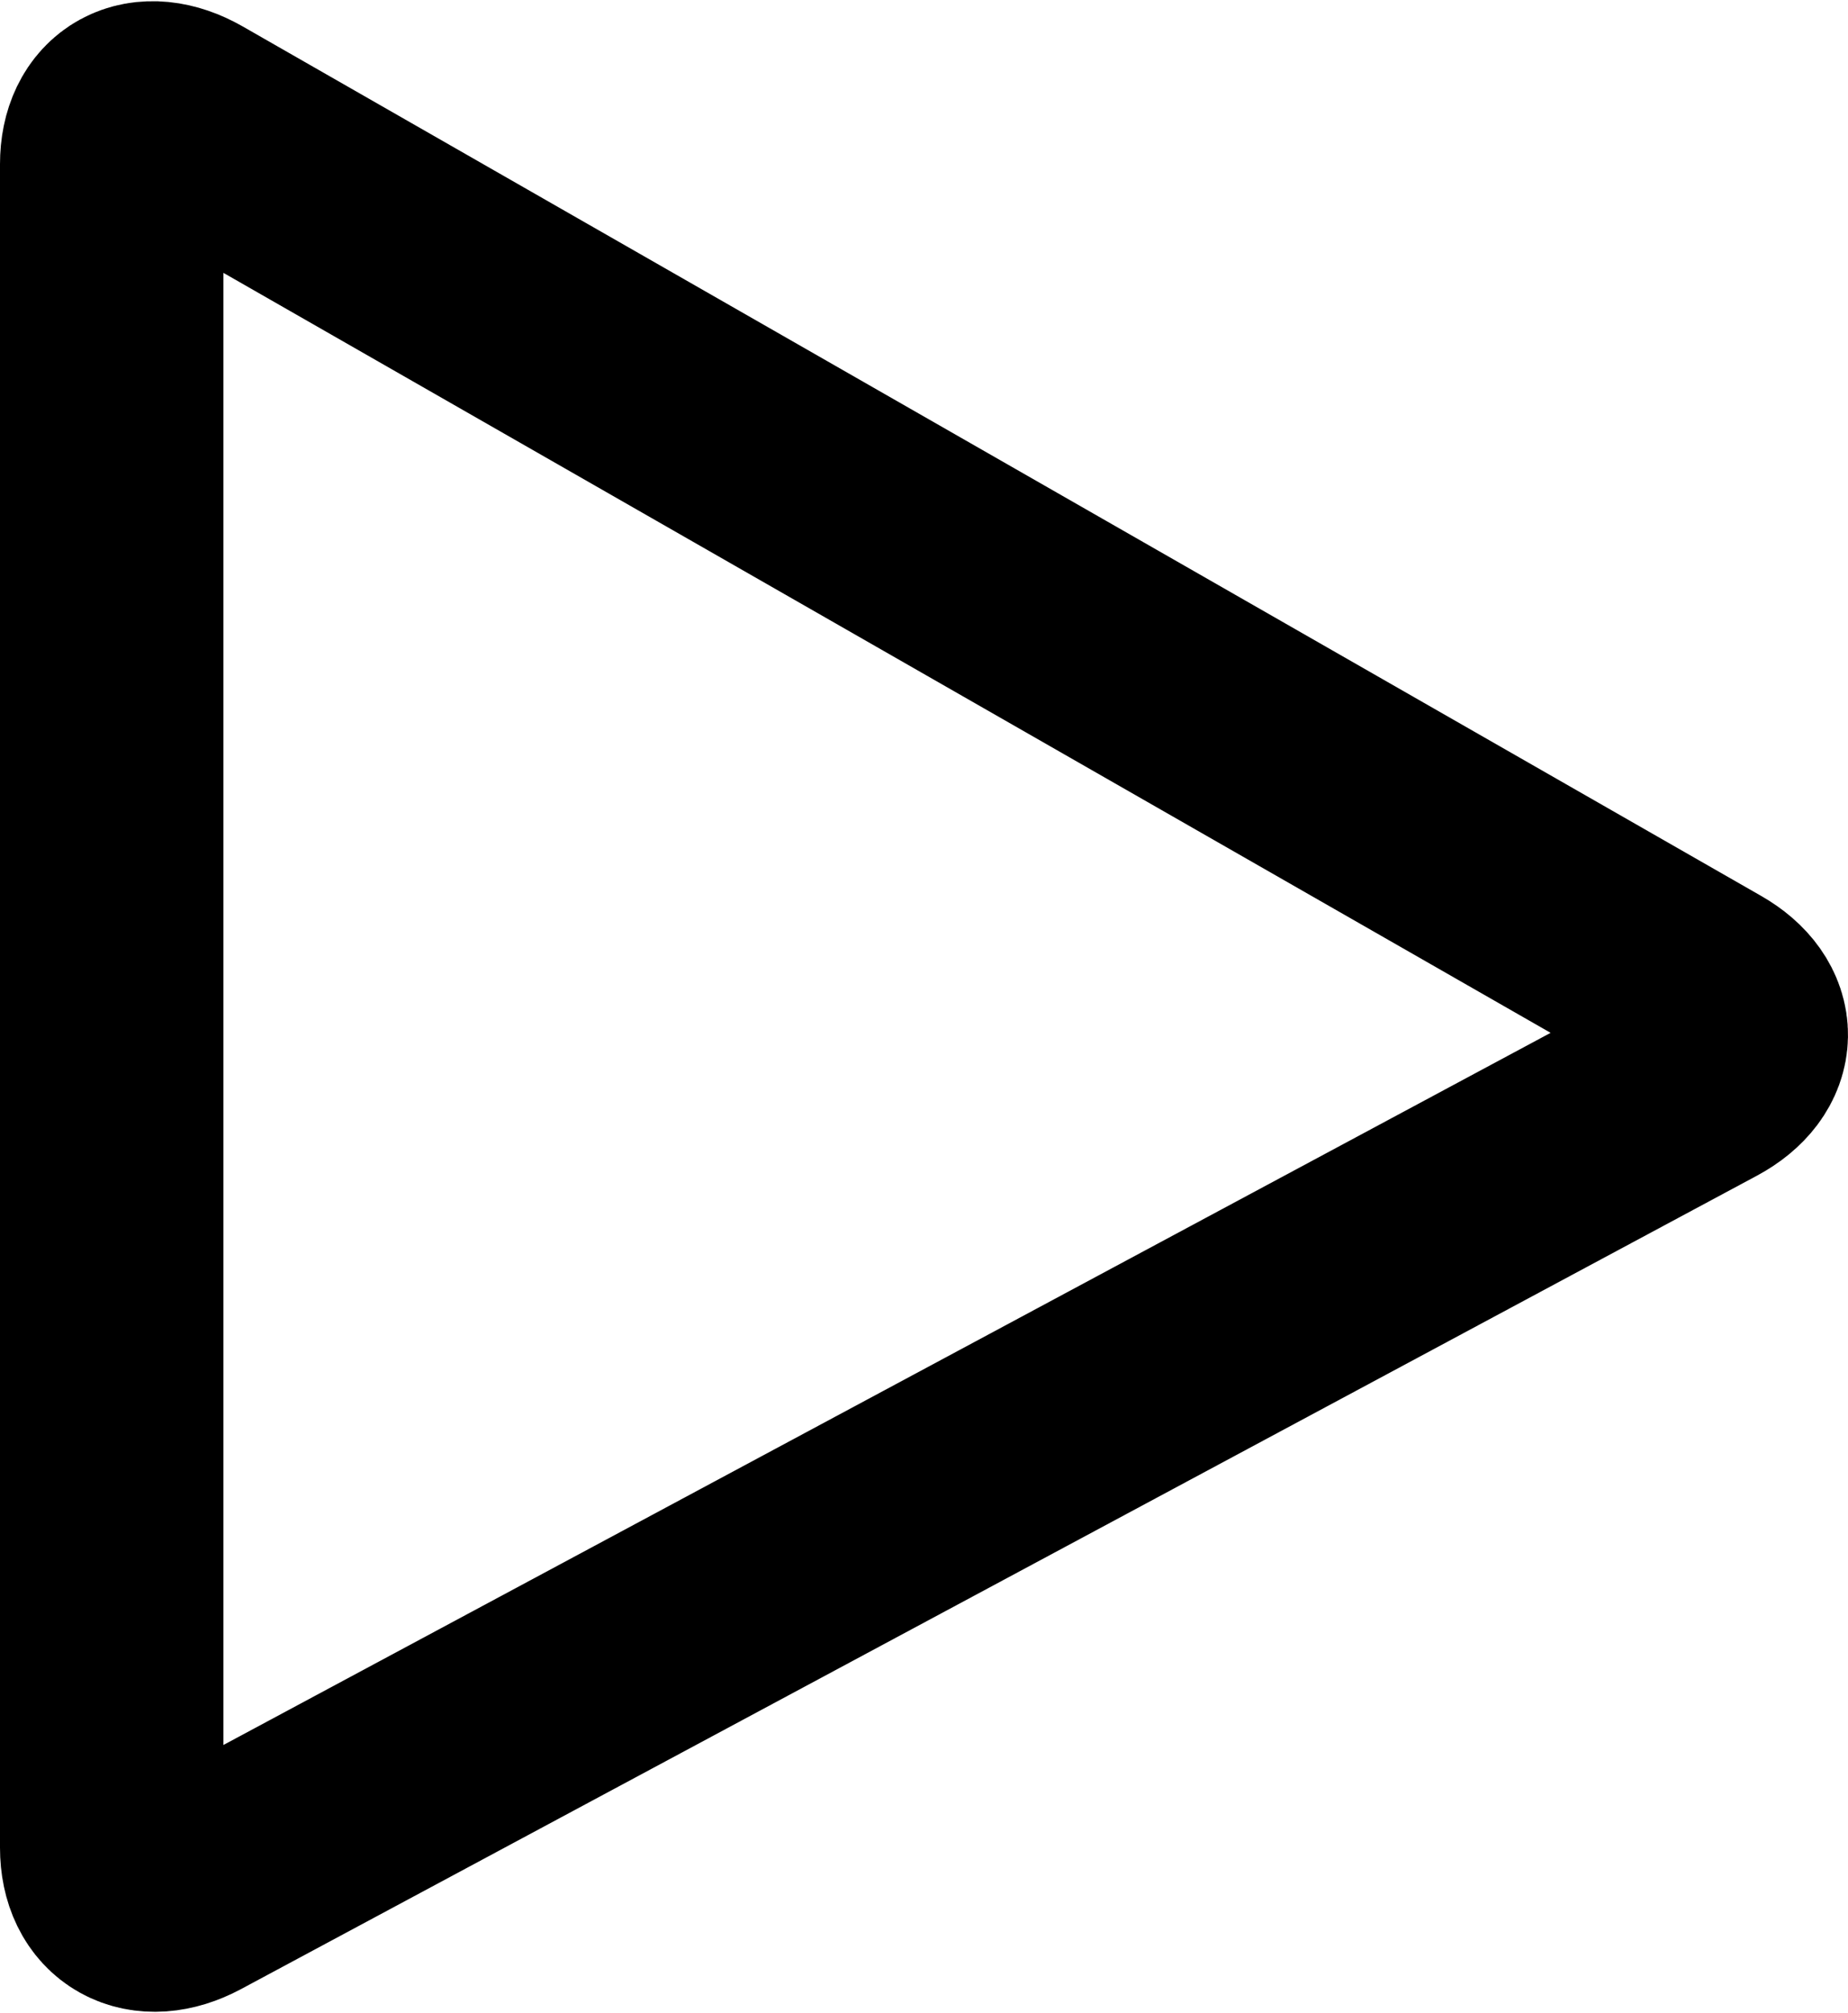
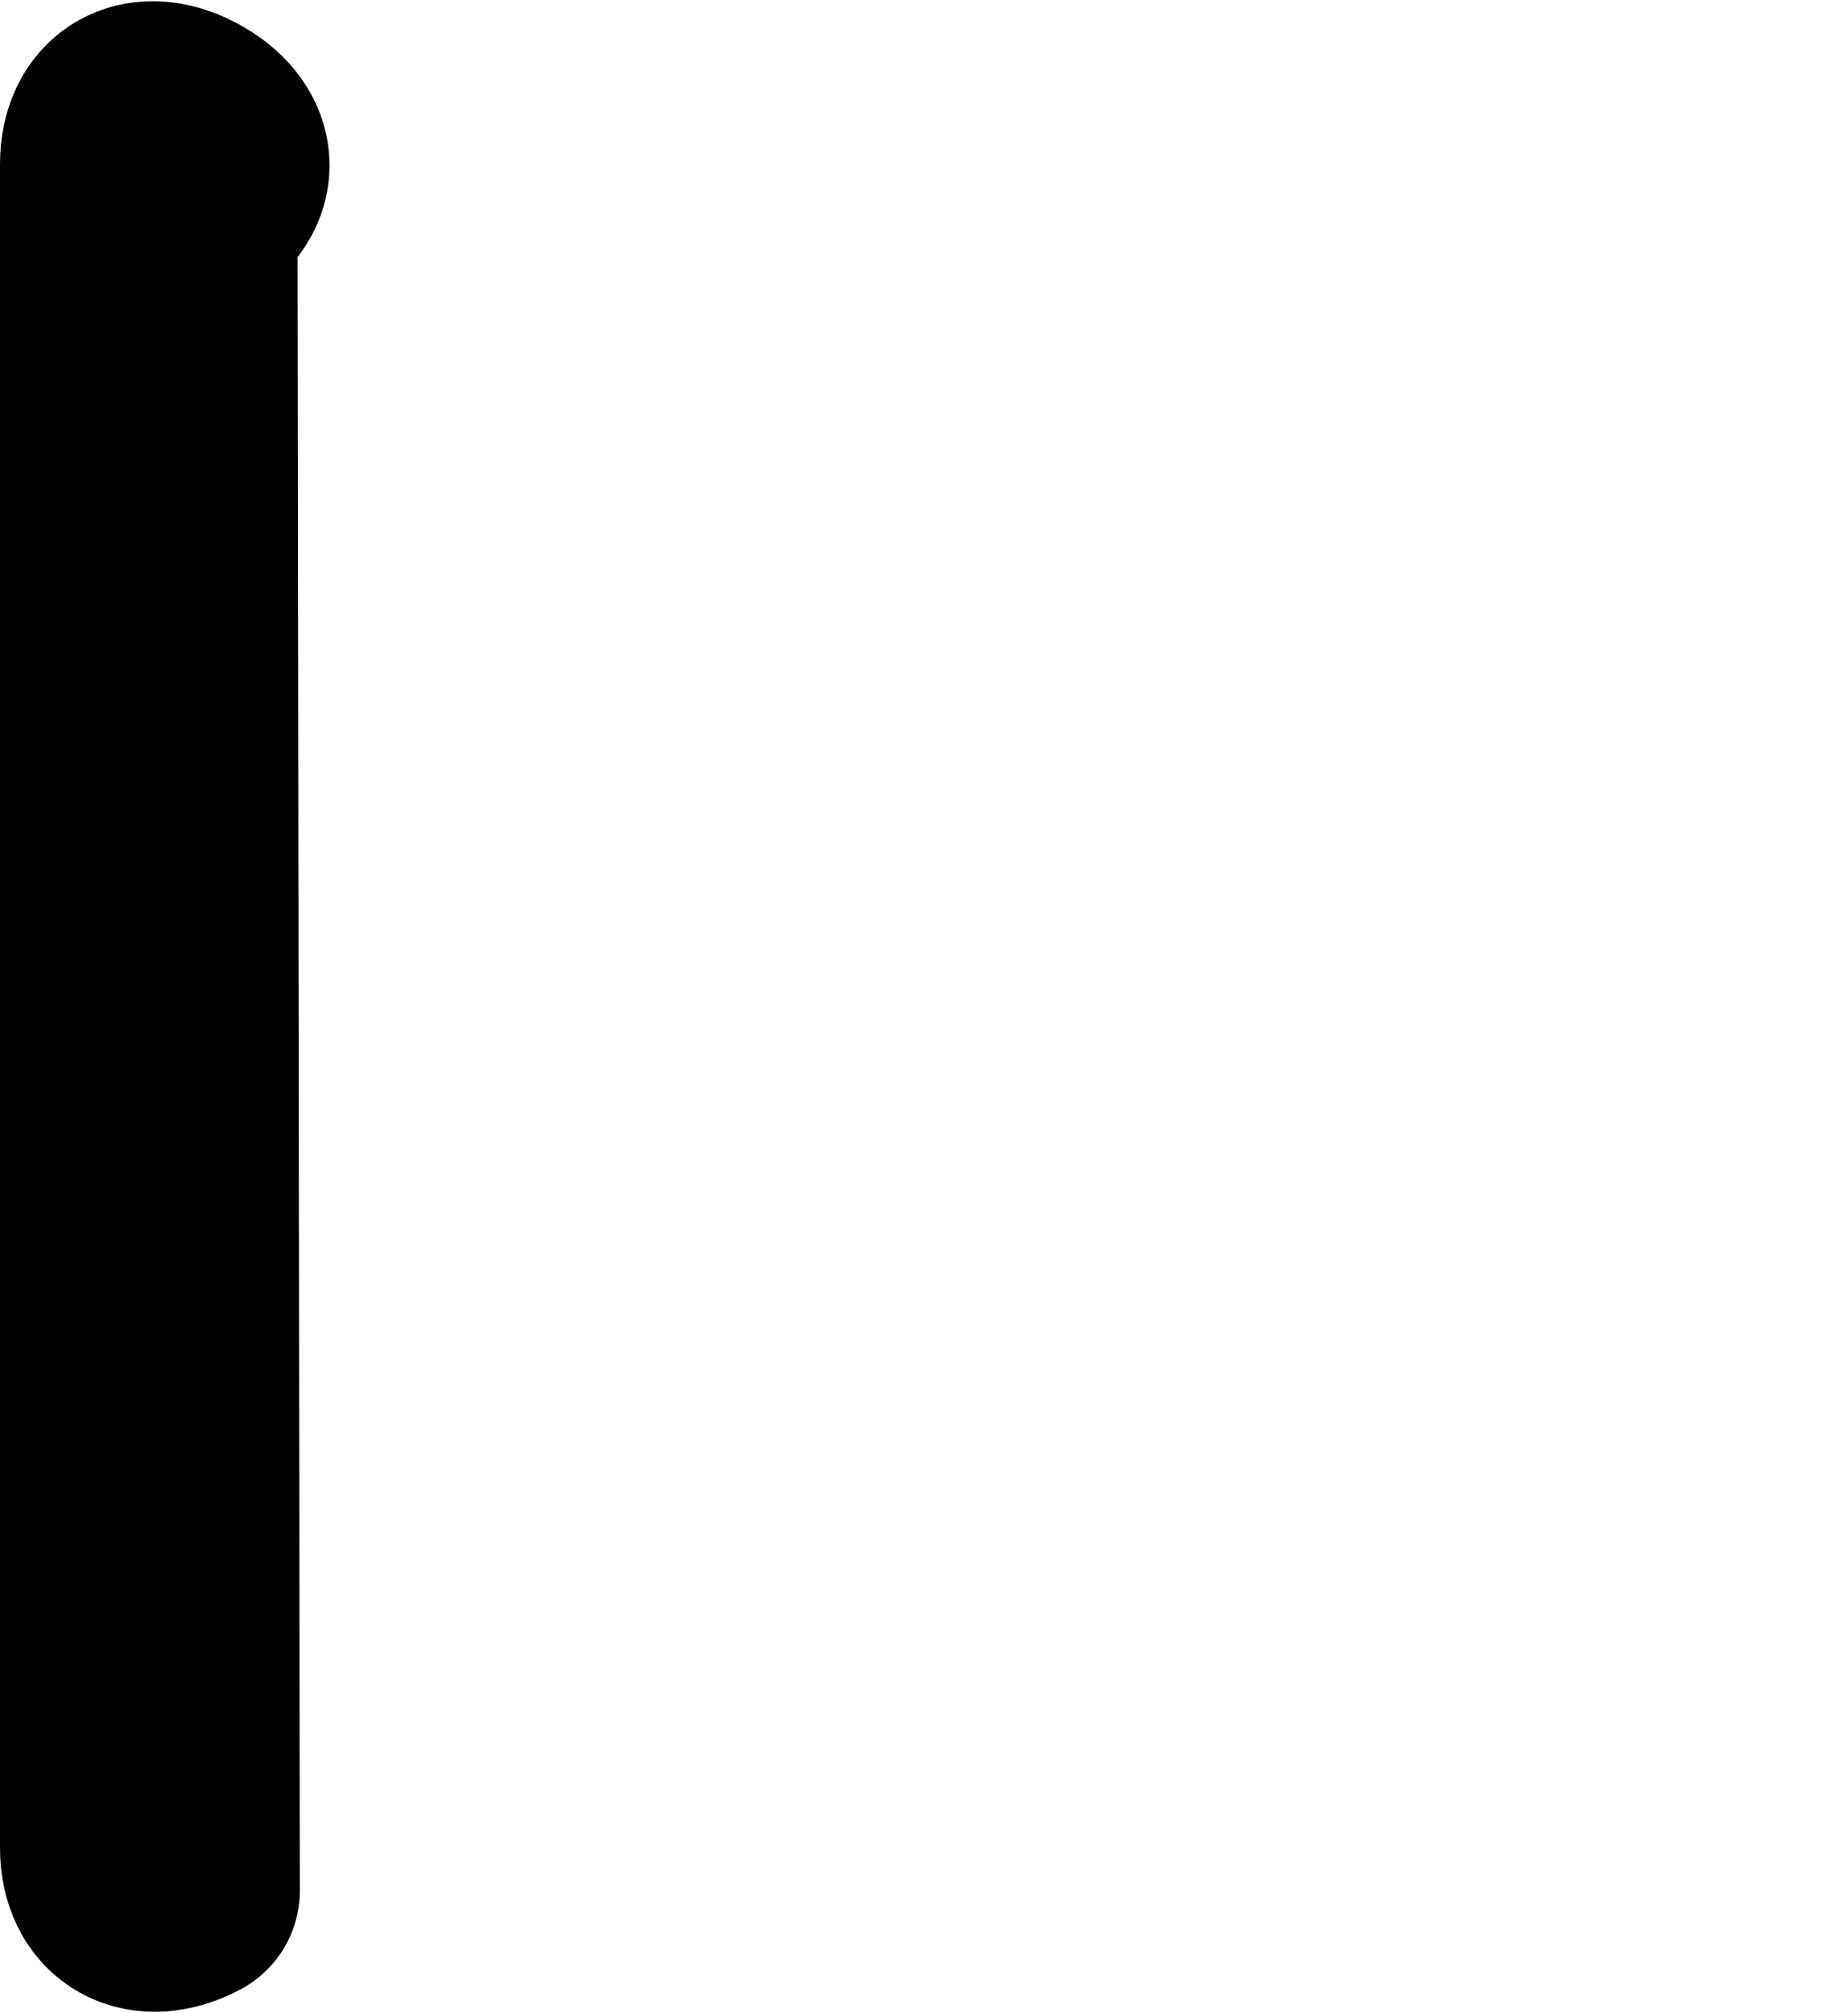
<svg xmlns="http://www.w3.org/2000/svg" width="16.543" height="18.019" viewBox="0 0 16.543 18.019">
  <g id="Group_410" data-name="Group 410" transform="translate(-421 -5651.988)">
-     <path id="Path_125" data-name="Path 125" d="M422.684,5668.912c-.376.2-.684.031-.684-.385v-15.069c0-.414.3-.579.675-.366l13.593,7.783c.371.212.366.551-.012.755Z" fill="none" stroke="#000" stroke-linecap="round" stroke-linejoin="round" stroke-width="2" />
+     <path id="Path_125" data-name="Path 125" d="M422.684,5668.912c-.376.2-.684.031-.684-.385v-15.069c0-.414.3-.579.675-.366c.371.212.366.551-.012.755Z" fill="none" stroke="#000" stroke-linecap="round" stroke-linejoin="round" stroke-width="2" />
  </g>
</svg>